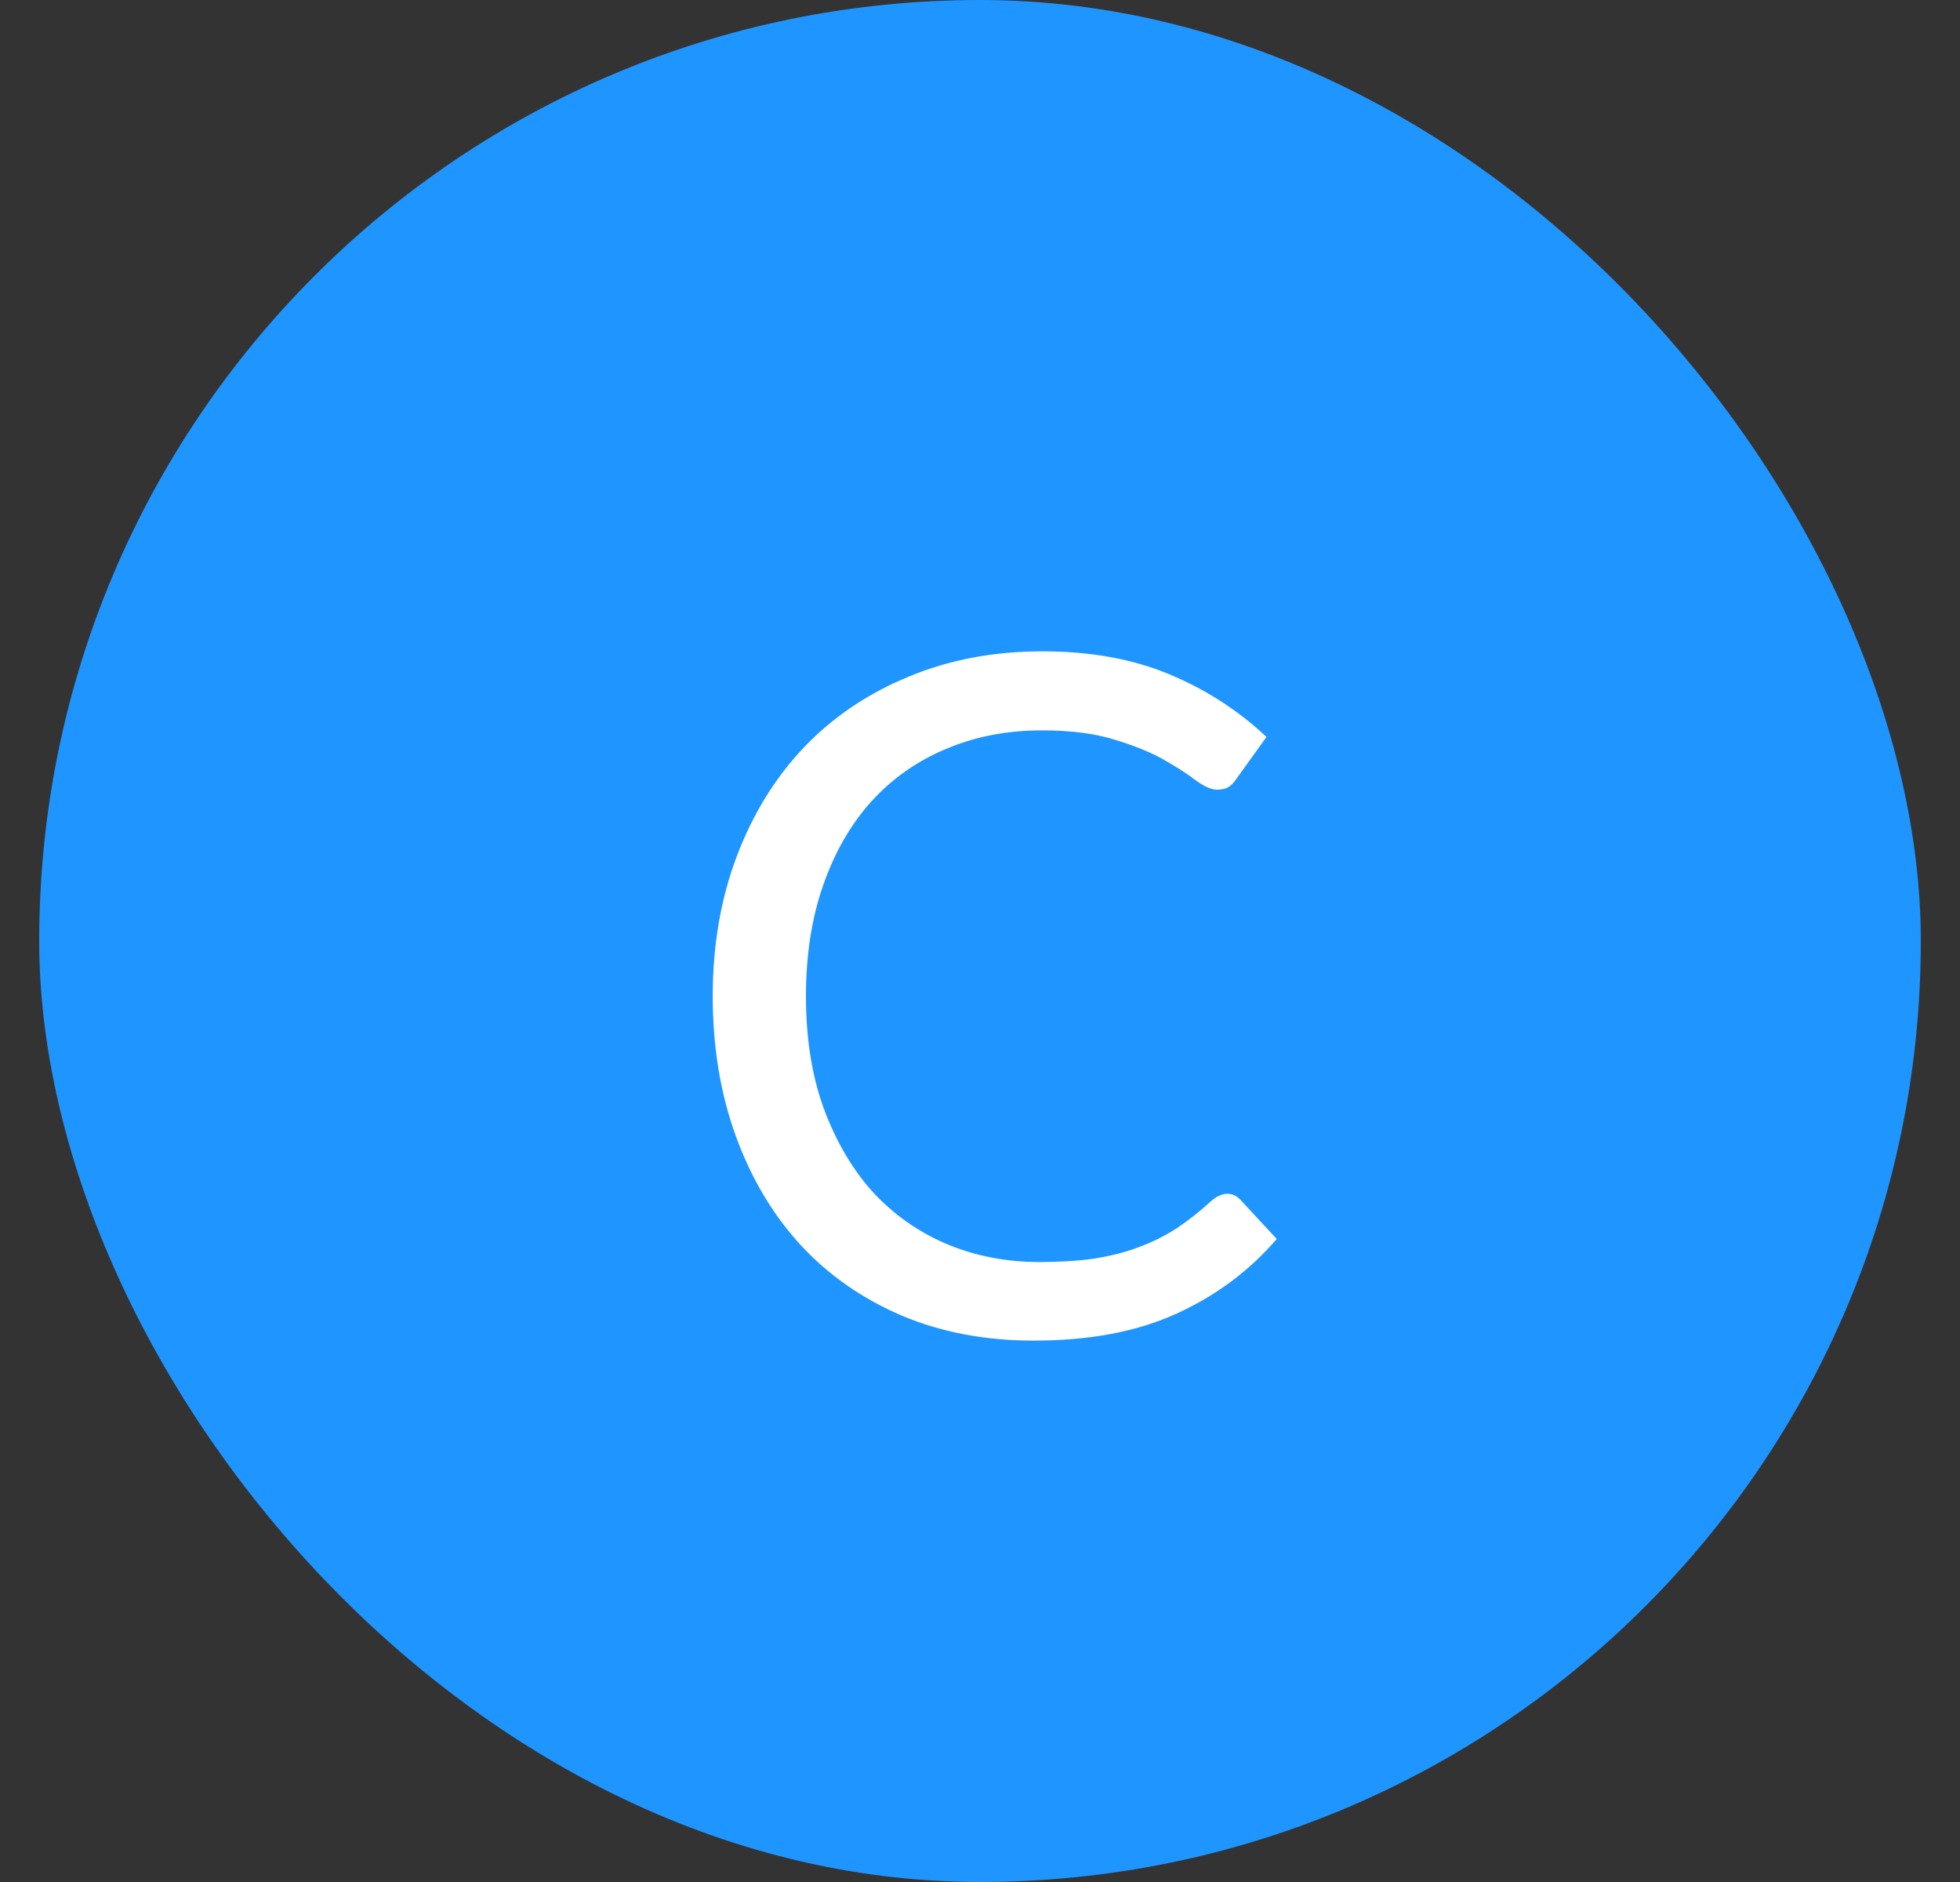
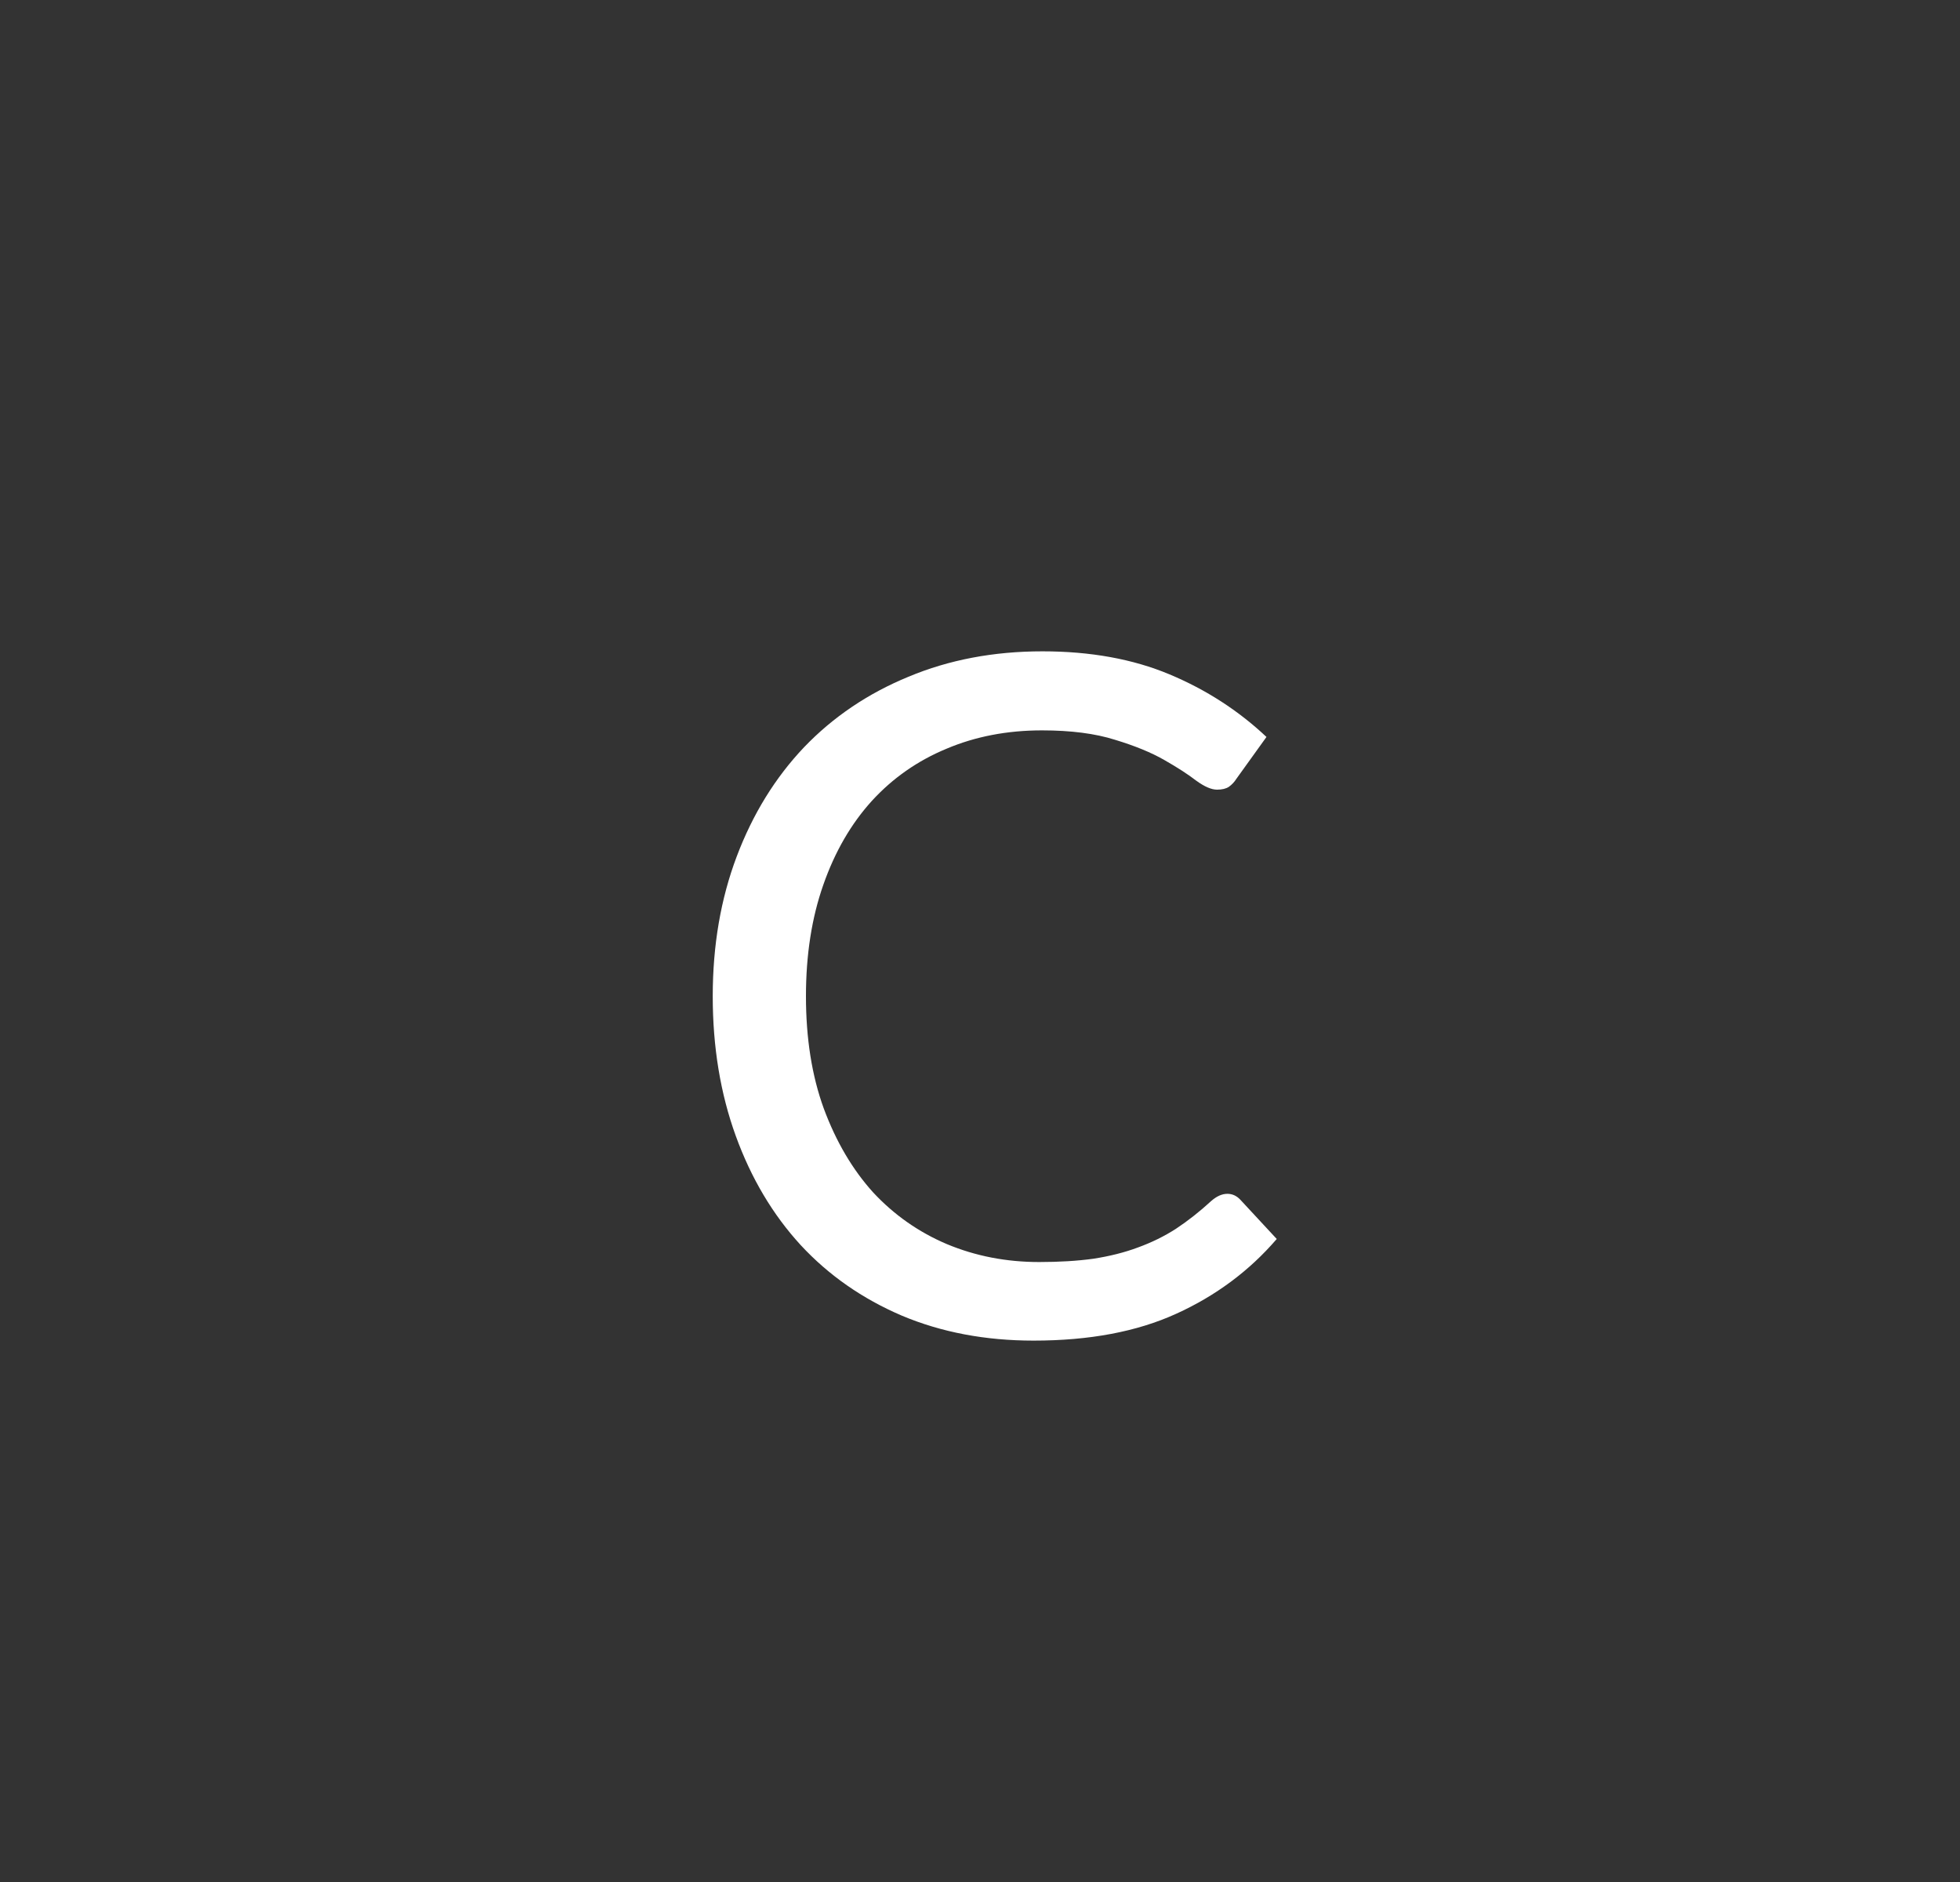
<svg xmlns="http://www.w3.org/2000/svg" width="25" height="24" viewBox="0 0 25 24" fill="none">
  <rect x="0" y="0" width="25" height="24" fill="#333333" stroke="none" />
  <g clip-path="url(#clip0_15494_8852)">
-     <rect x="0.5" width="24" height="24" rx="12" fill="#1F95FF" />
    <path d="M15.655 15.224C15.72 15.224 15.775 15.25 15.823 15.302L16.285 15.8C15.934 16.208 15.505 16.526 15.002 16.754C14.502 16.982 13.896 17.096 13.184 17.096C12.568 17.096 12.008 16.99 11.504 16.778C10.999 16.562 10.569 16.262 10.213 15.878C9.857 15.49 9.581 15.026 9.385 14.486C9.189 13.946 9.091 13.352 9.091 12.704C9.091 12.056 9.193 11.462 9.397 10.922C9.601 10.382 9.887 9.918 10.255 9.53C10.627 9.142 11.072 8.842 11.588 8.63C12.104 8.414 12.674 8.306 13.297 8.306C13.909 8.306 14.45 8.404 14.918 8.6C15.386 8.796 15.797 9.062 16.154 9.398L15.77 9.932C15.745 9.972 15.713 10.006 15.674 10.034C15.637 10.058 15.588 10.07 15.524 10.07C15.451 10.07 15.364 10.032 15.259 9.956C15.155 9.876 15.02 9.788 14.851 9.692C14.684 9.596 14.473 9.51 14.222 9.434C13.97 9.354 13.659 9.314 13.291 9.314C12.848 9.314 12.441 9.392 12.073 9.548C11.706 9.7 11.387 9.922 11.12 10.214C10.855 10.506 10.649 10.862 10.502 11.282C10.354 11.702 10.28 12.176 10.28 12.704C10.28 13.24 10.355 13.718 10.508 14.138C10.664 14.558 10.873 14.914 11.137 15.206C11.405 15.494 11.72 15.714 12.079 15.866C12.444 16.018 12.835 16.094 13.255 16.094C13.511 16.094 13.742 16.08 13.945 16.052C14.153 16.02 14.344 15.972 14.515 15.908C14.691 15.844 14.854 15.764 15.002 15.668C15.153 15.568 15.303 15.45 15.451 15.314C15.52 15.254 15.588 15.224 15.655 15.224Z" fill="white" />
  </g>
  <defs>
    <clipPath id="clip0_15494_8852">
      <rect x="0.5" width="24" height="24" rx="12" fill="white" />
    </clipPath>
  </defs>
</svg>